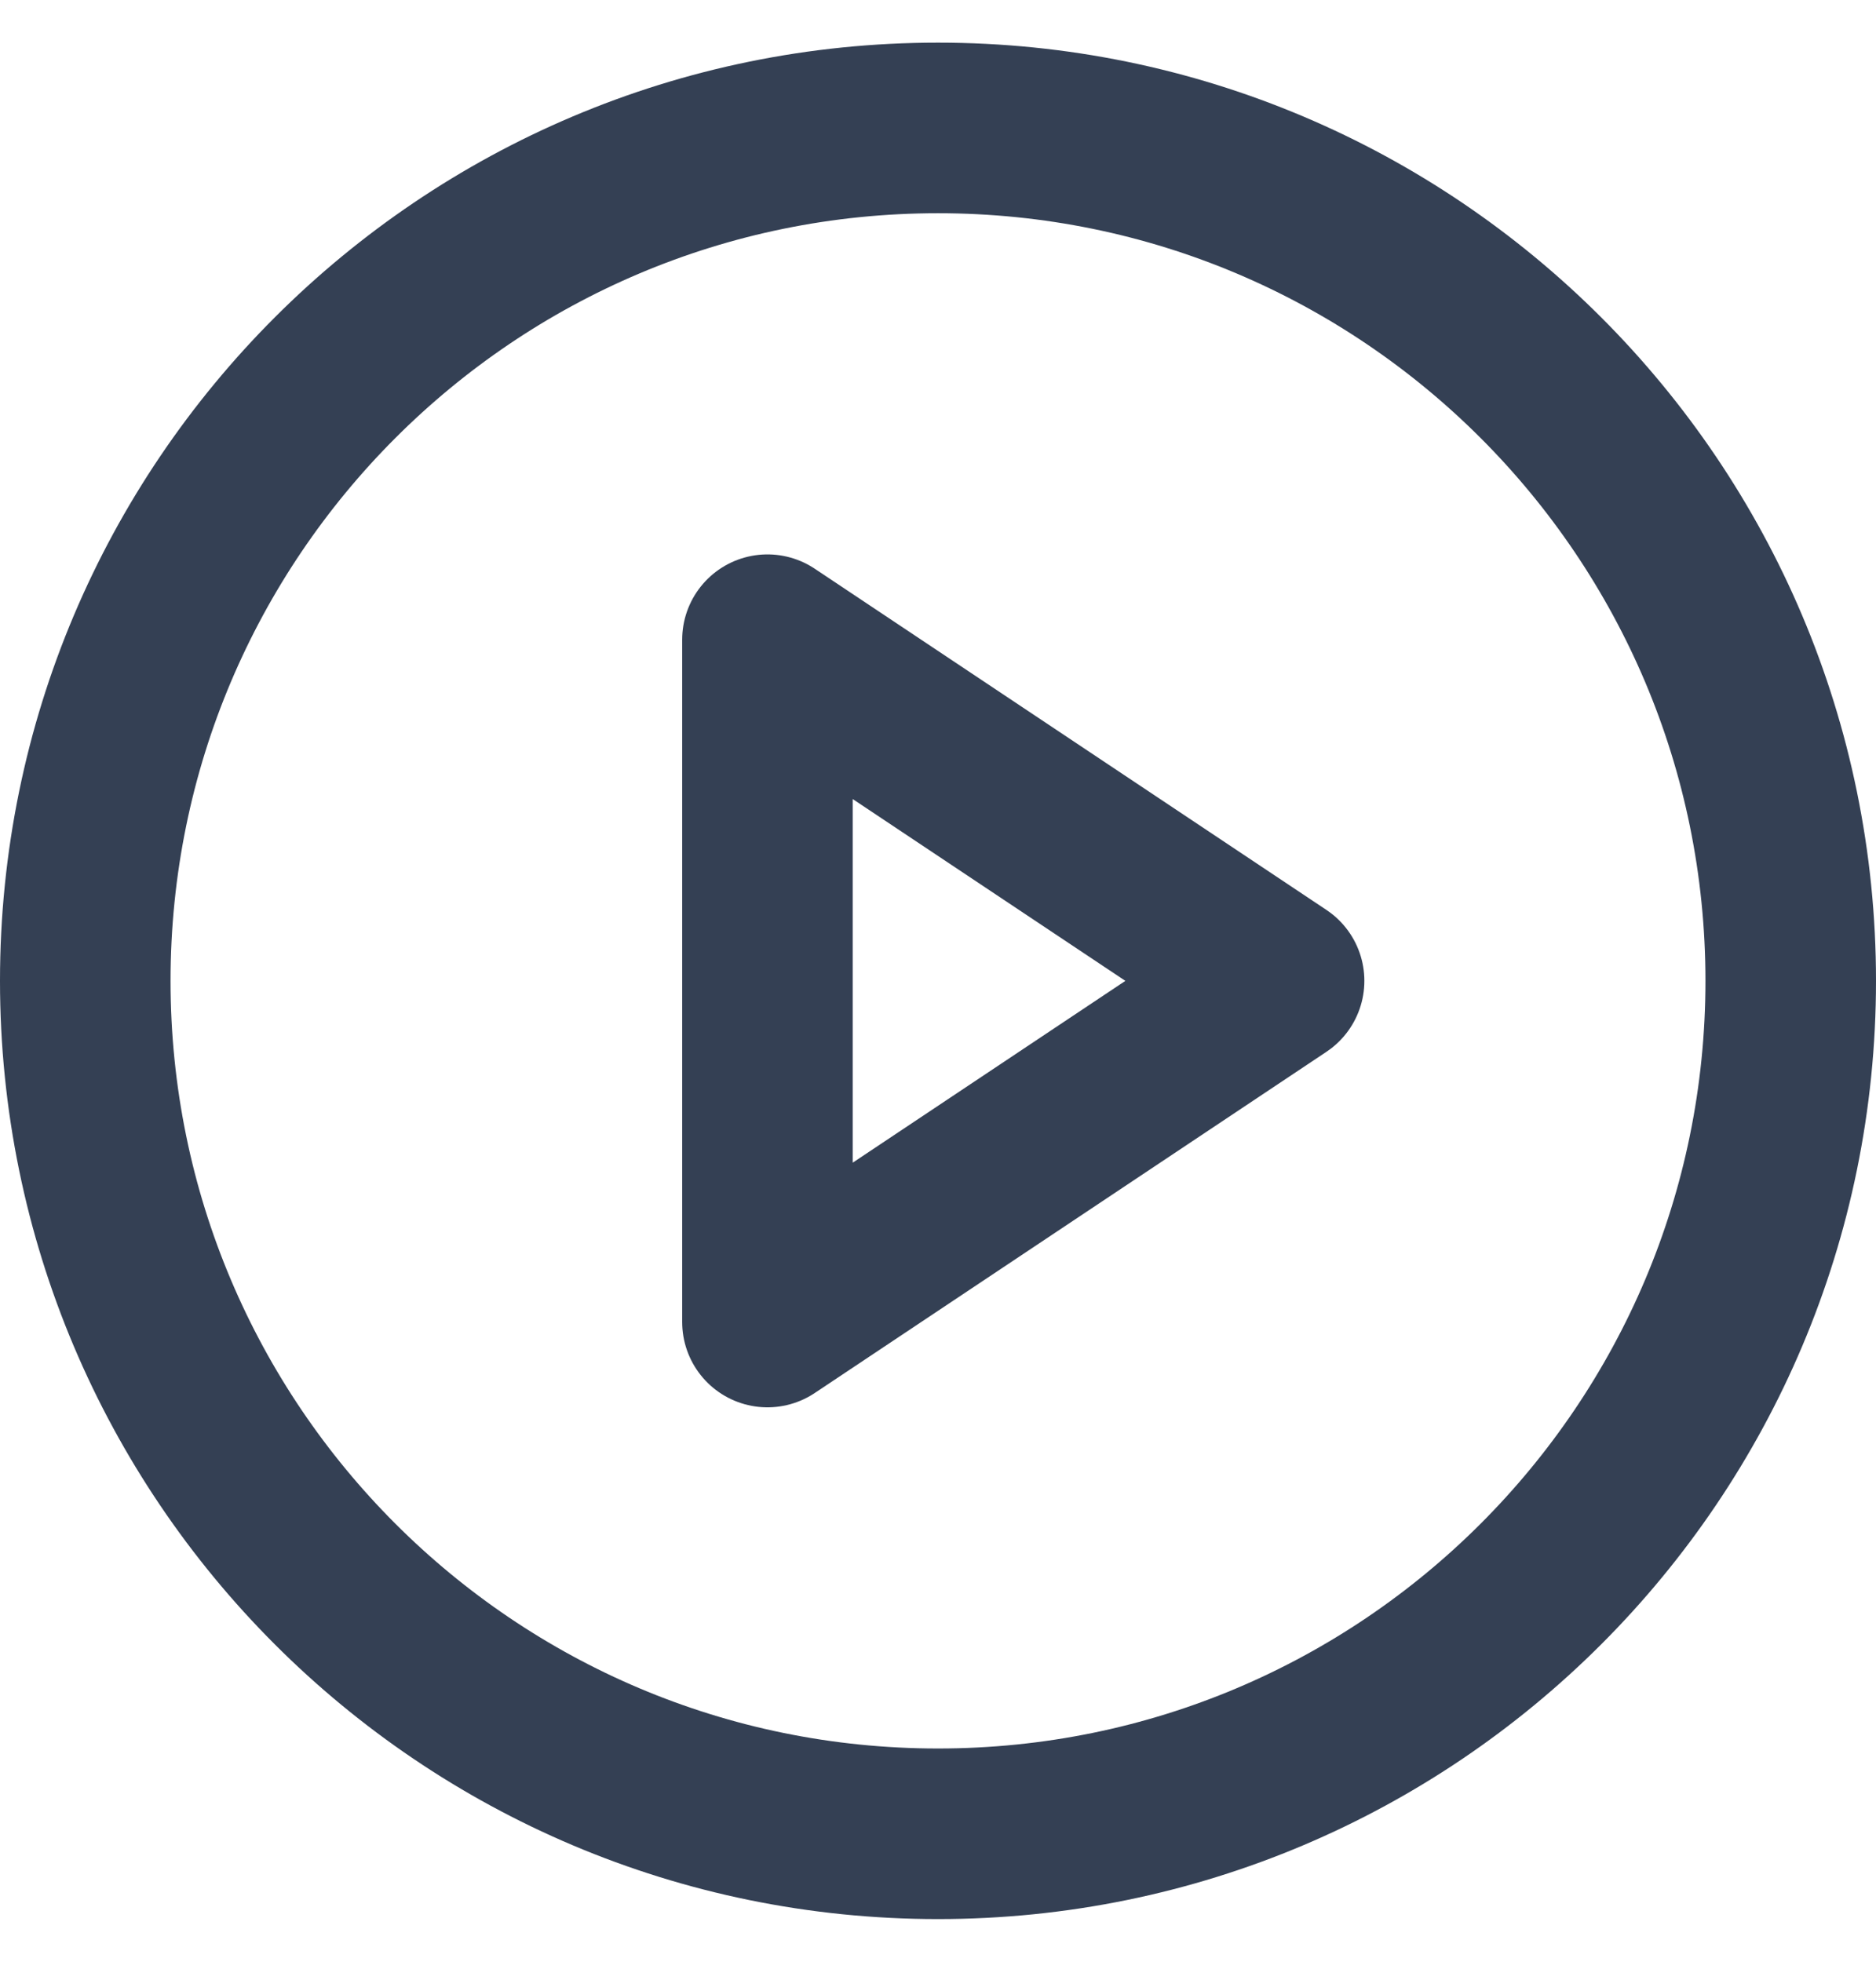
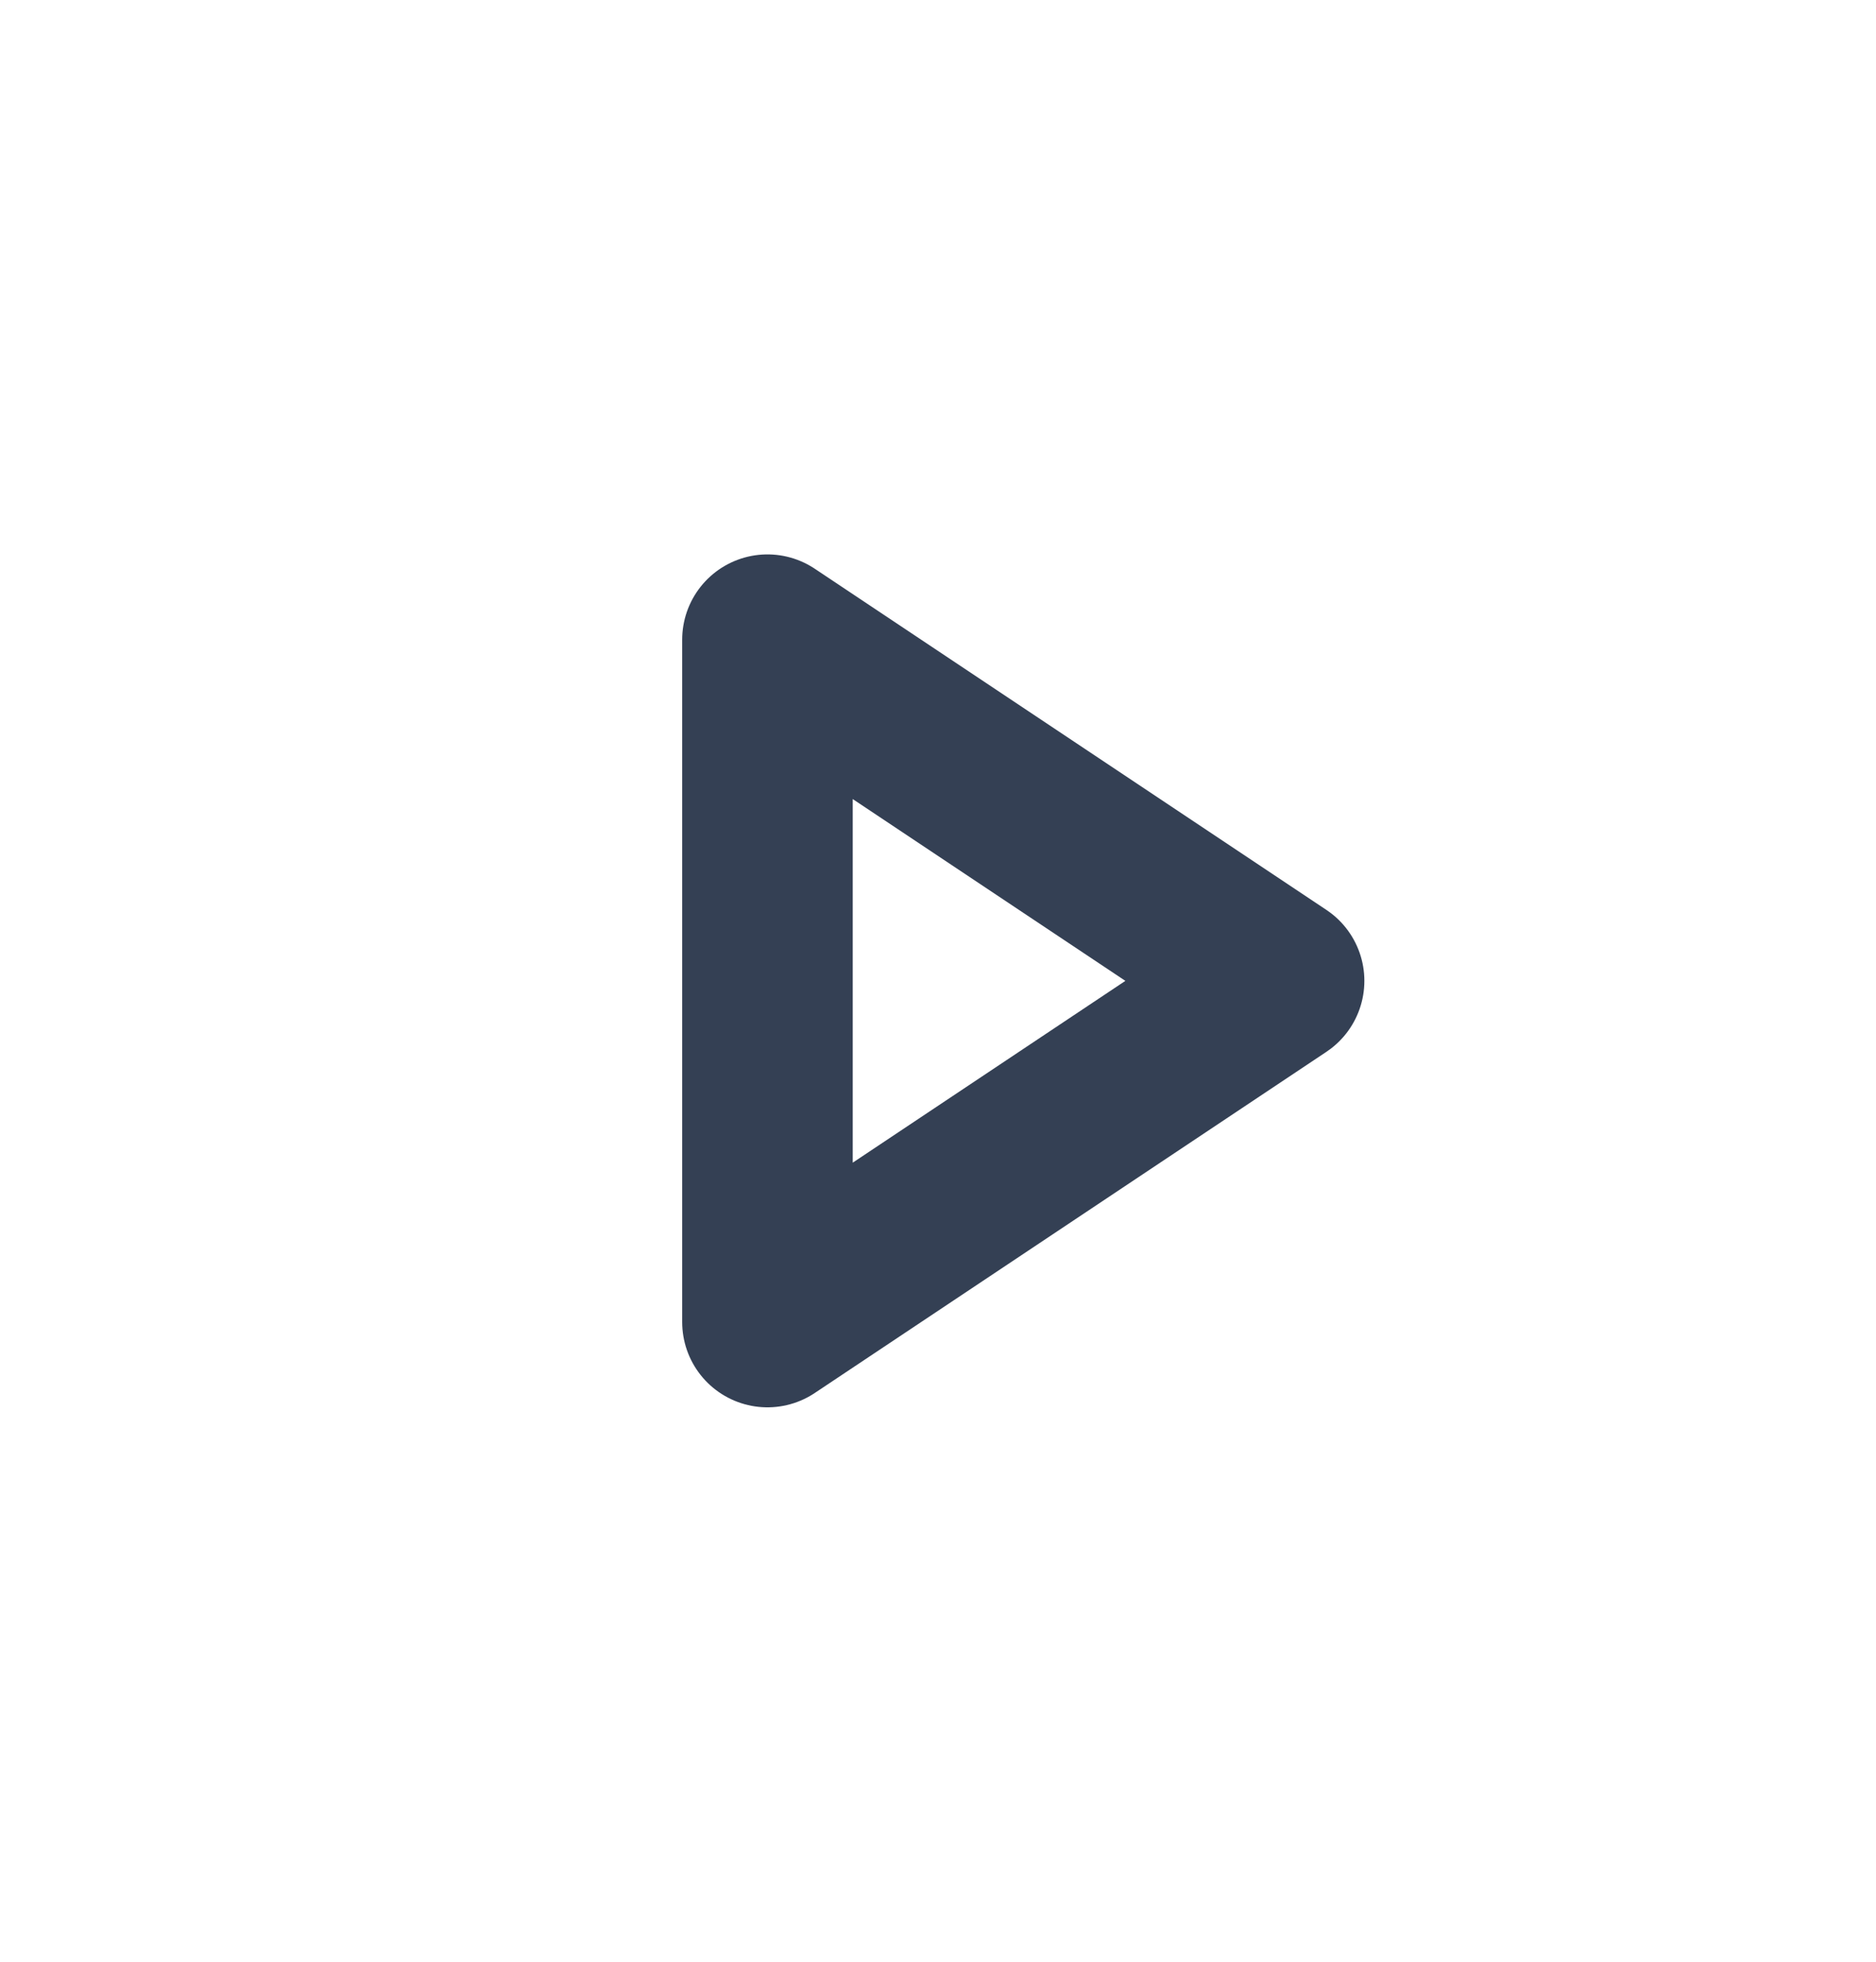
<svg xmlns="http://www.w3.org/2000/svg" width="22" height="23" viewBox="0 0 22 23" fill="none">
-   <path d="M11 21.5C16.523 21.5 21 17.023 21 11.5C21 5.977 16.523 1.5 11 1.5C5.477 1.5 1 5.977 1 11.5C1 17.023 5.477 21.5 11 21.5Z" stroke="#344054" stroke-width="2" stroke-linecap="round" stroke-linejoin="round" />
  <path d="M9 7.5L15 11.5L9 15.5V7.5Z" stroke="#344054" stroke-width="2" stroke-linecap="round" stroke-linejoin="round" />
</svg>